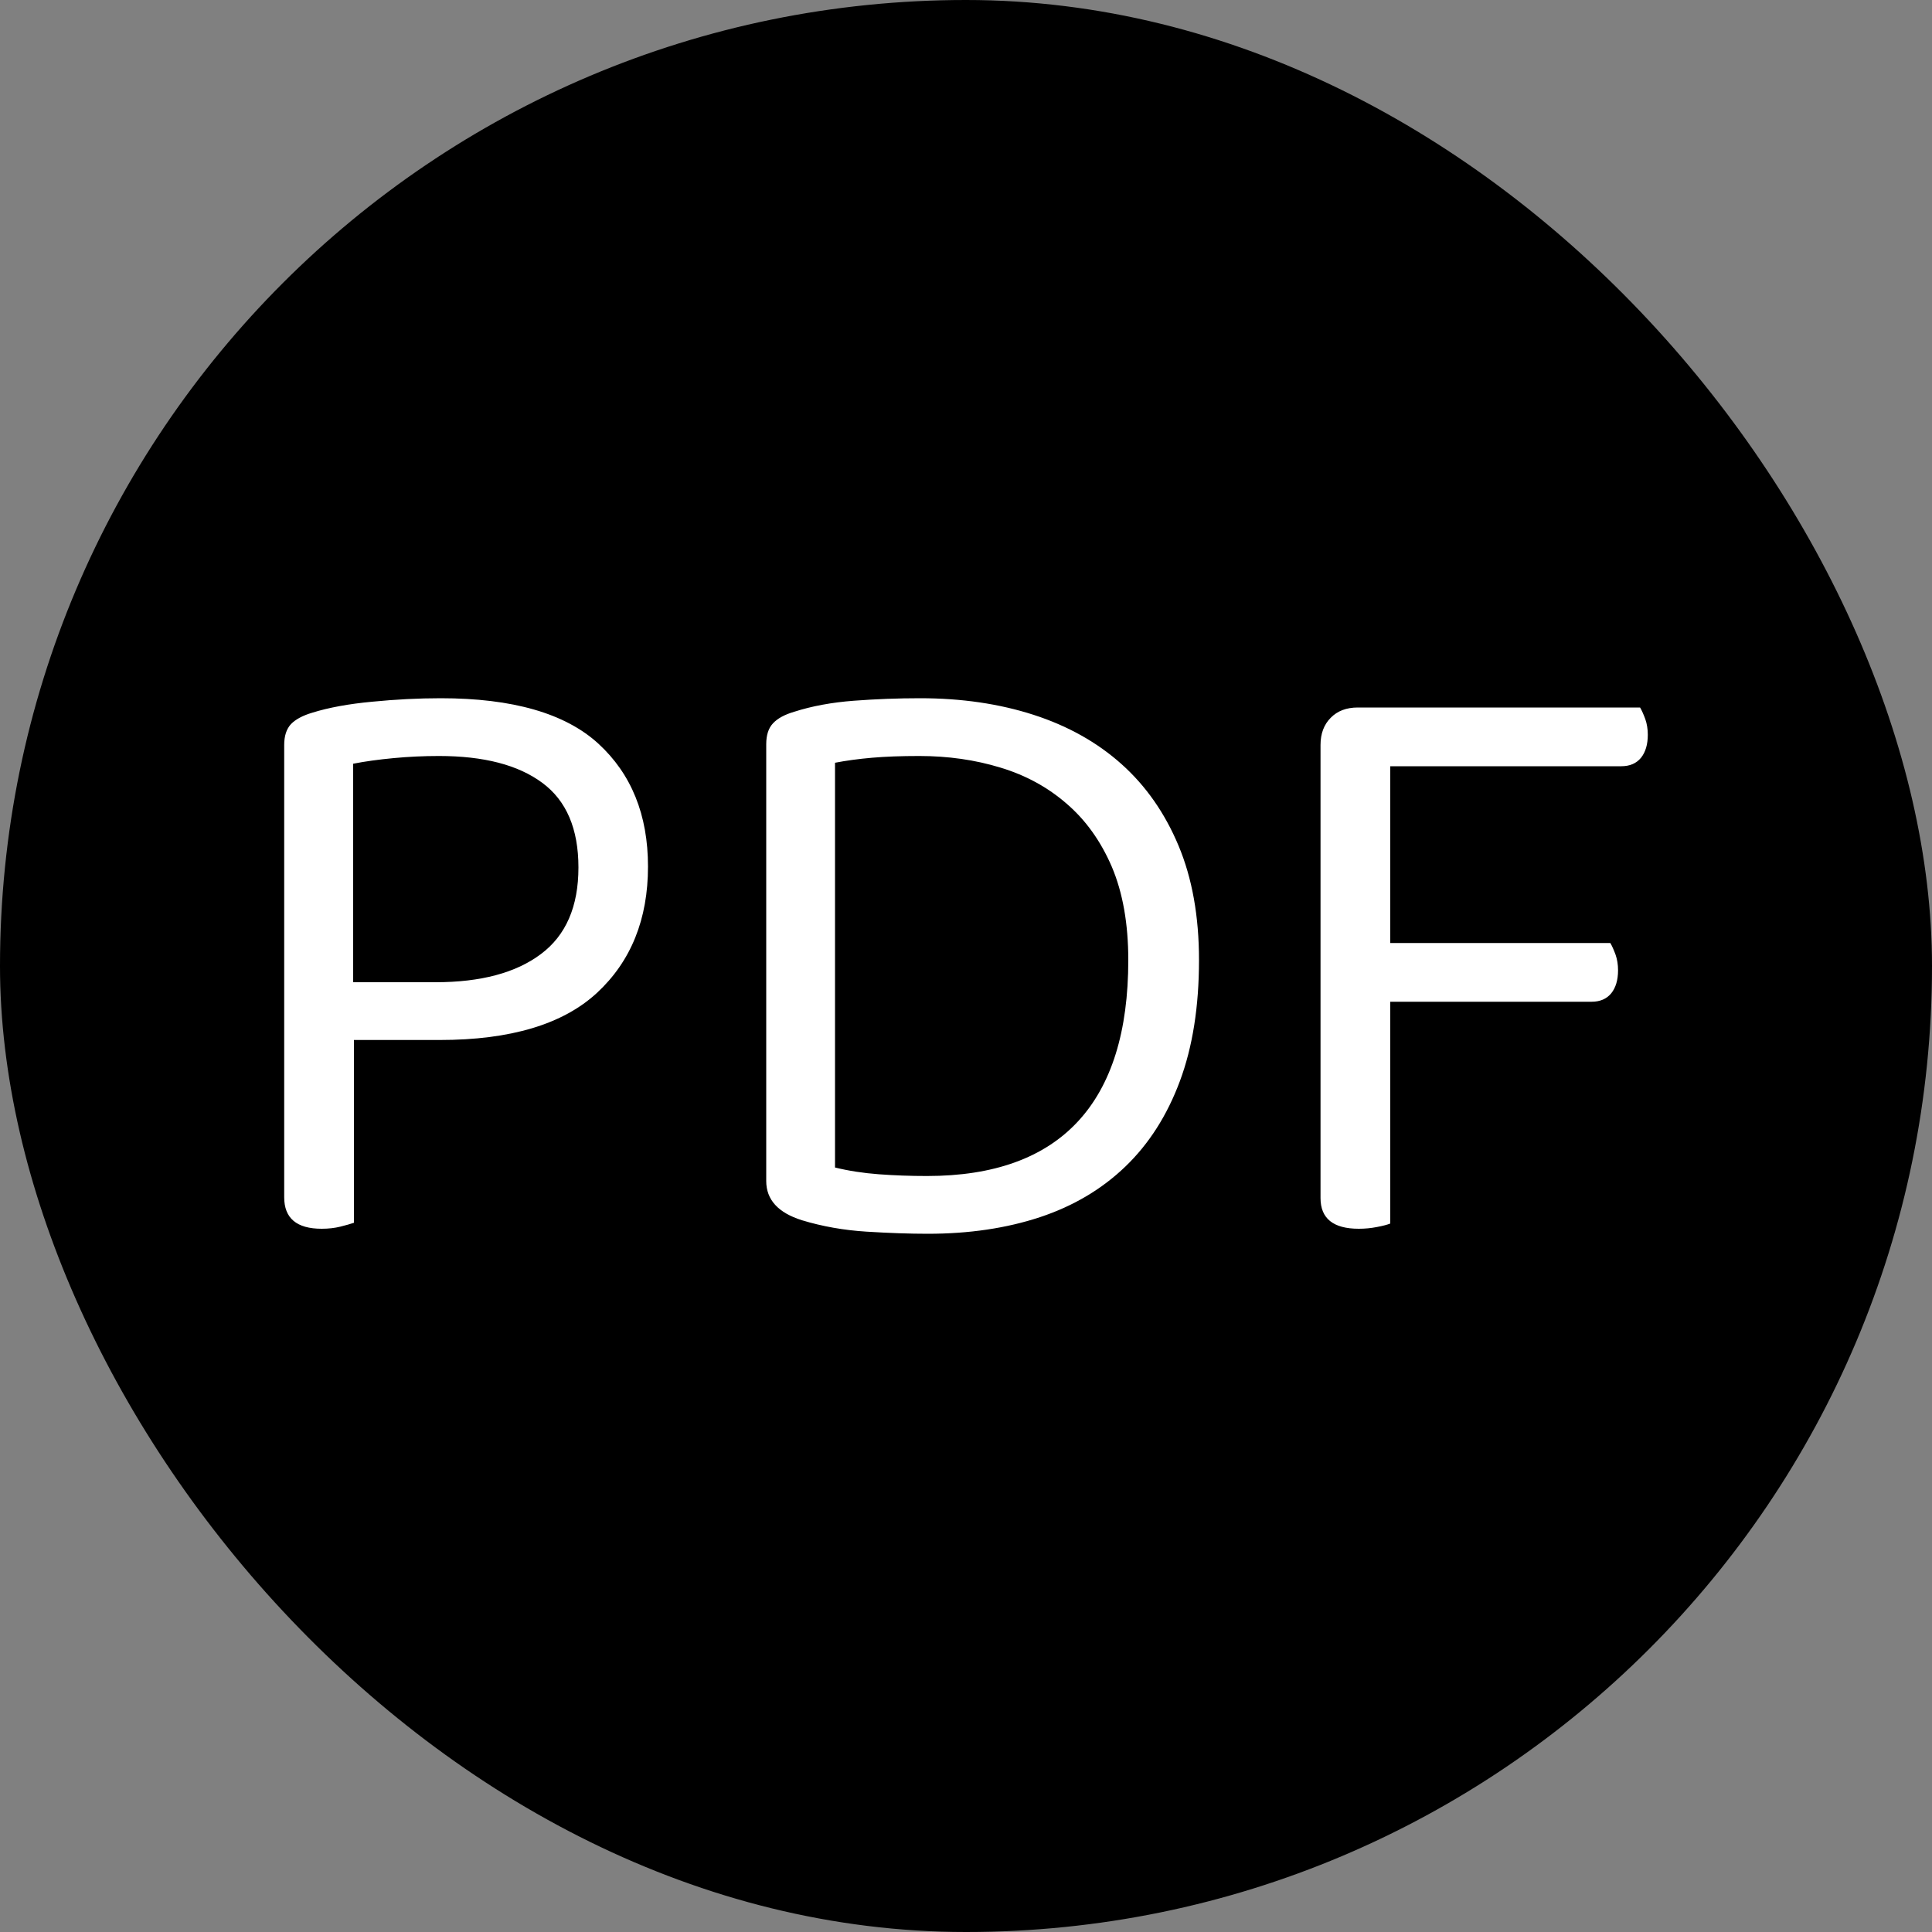
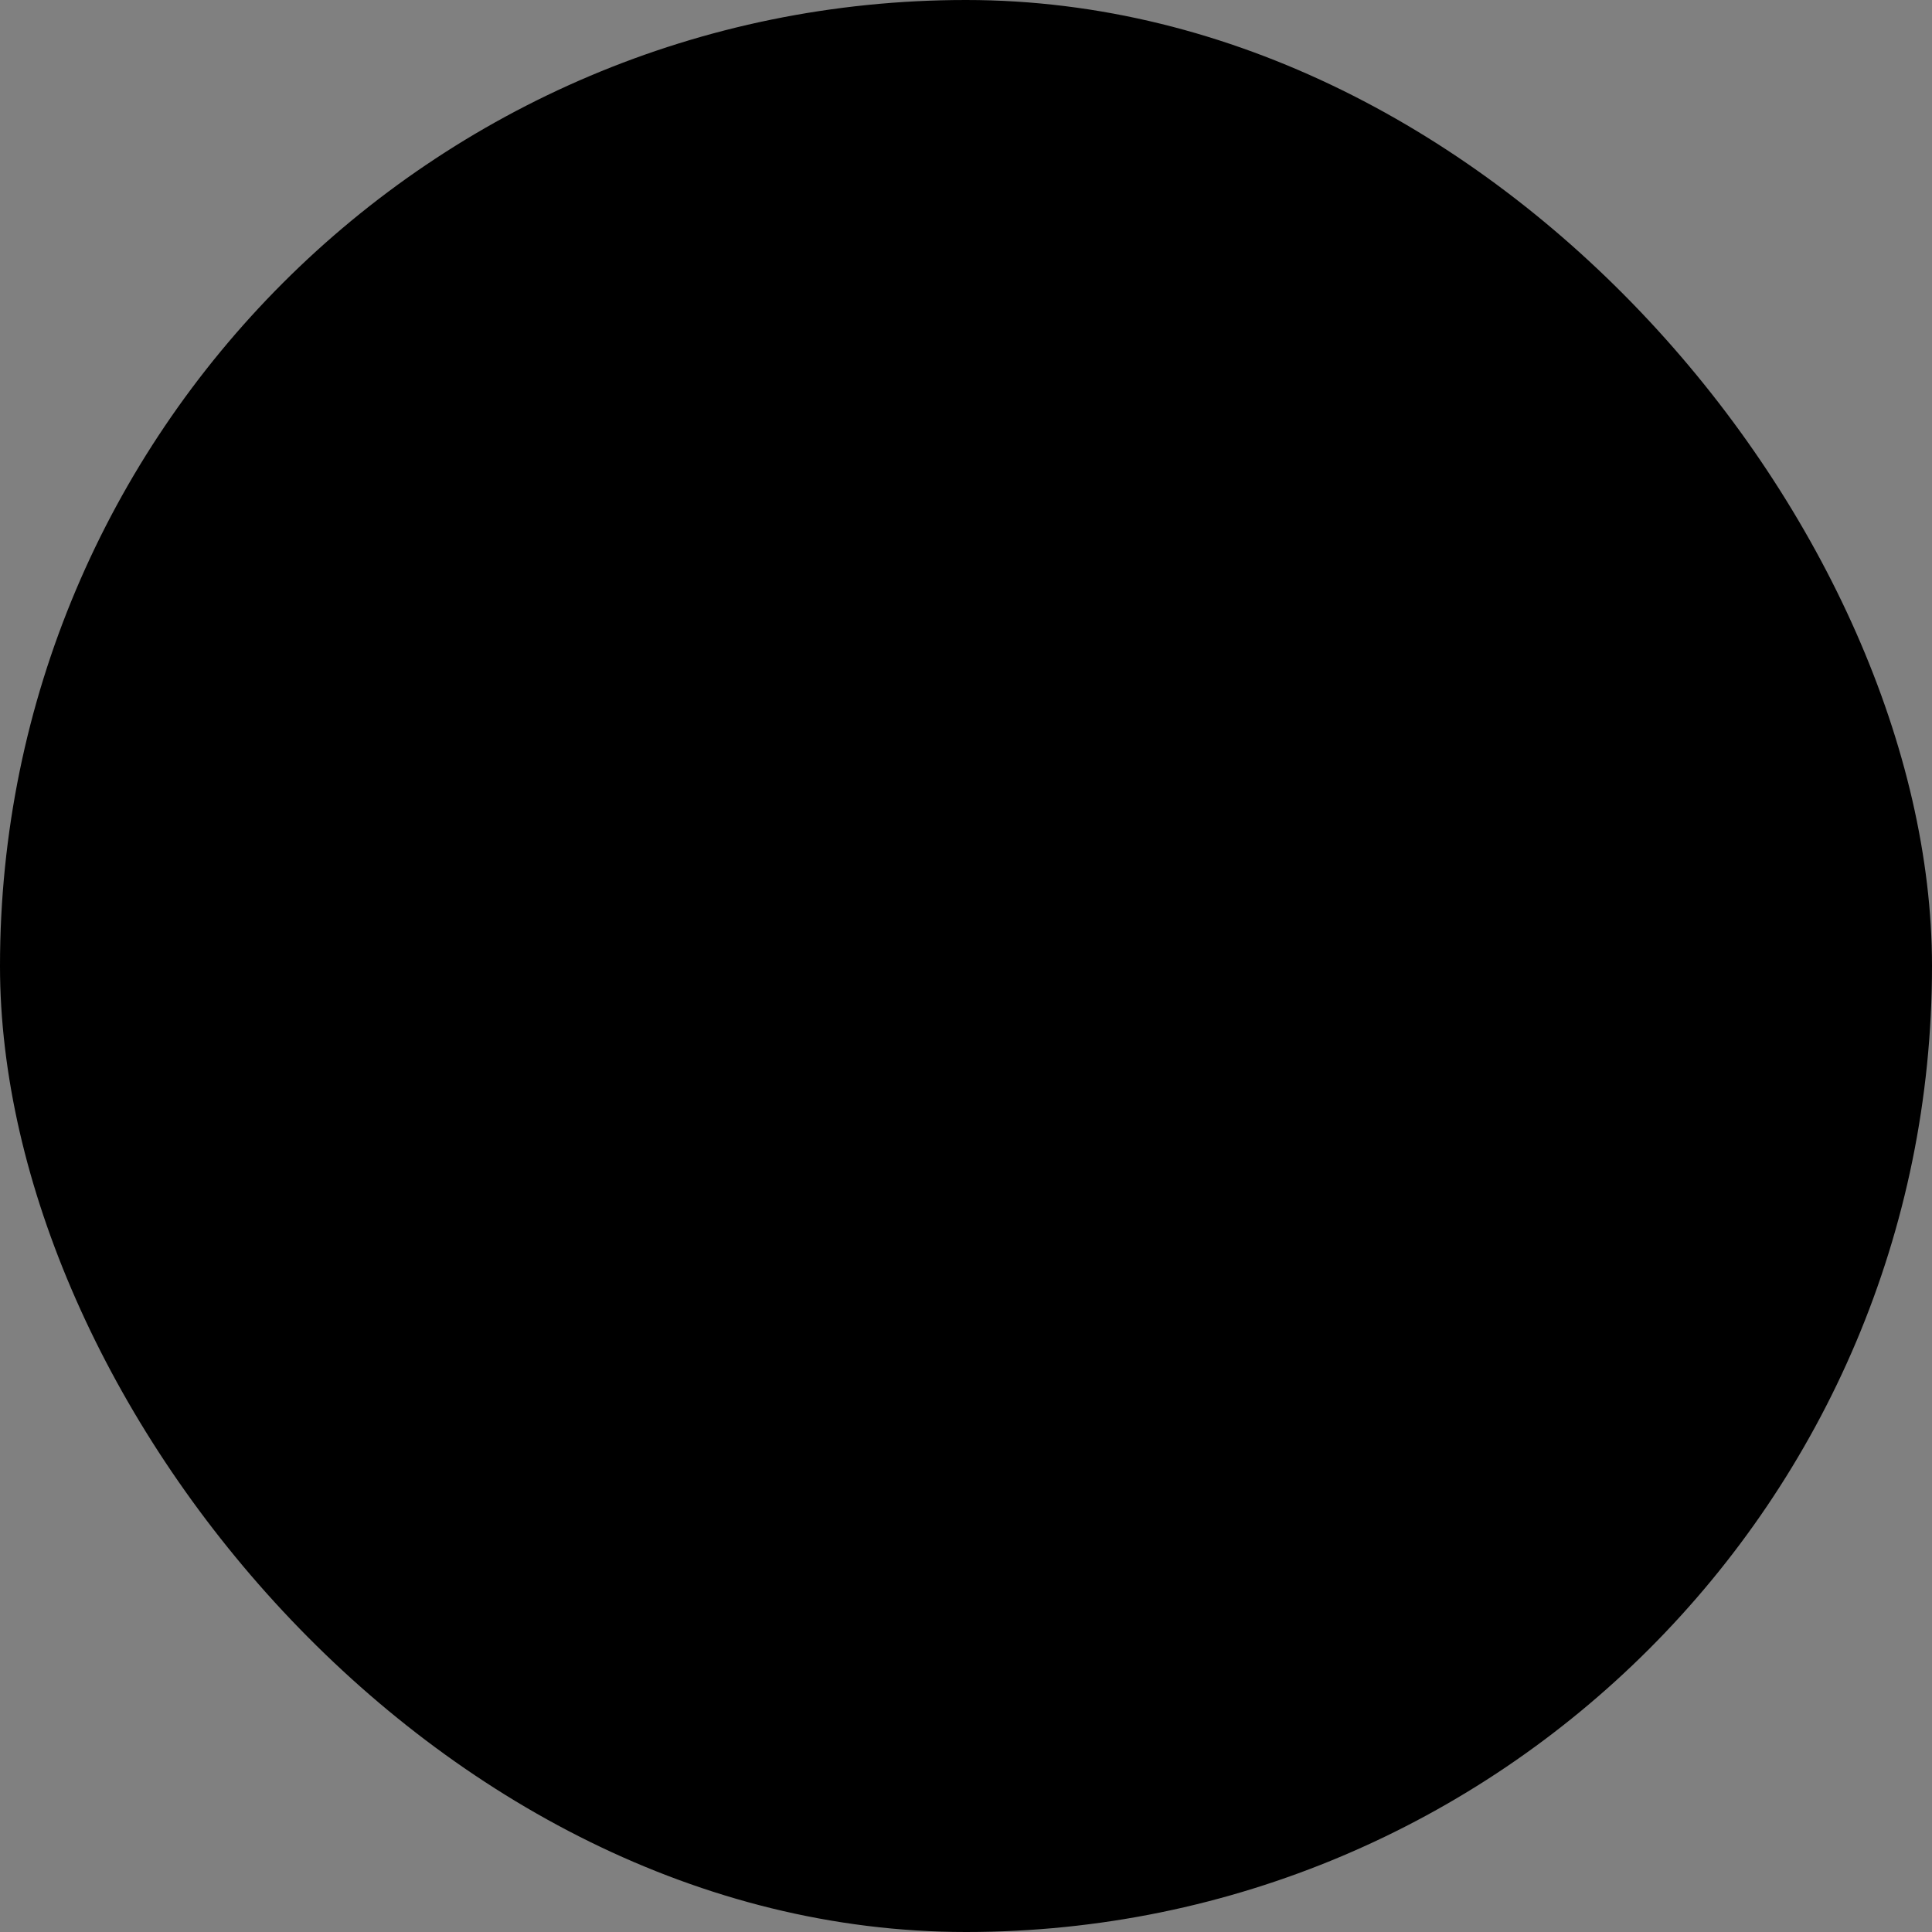
<svg xmlns="http://www.w3.org/2000/svg" width="256" height="256" viewBox="0 0 100 100">
  <rect x="0" y="0" width="100" height="100" fill="#808080" stroke="none" />
  <rect width="100" height="100" rx="50" fill="#000000" />
-   <path fill="#ffffff" d="M22.76 53.83L18.32 53.83L18.32 63.29Q18.06 63.38 17.62 63.49Q17.18 63.60 16.65 63.60L16.65 63.60Q14.71 63.60 14.71 61.97L14.71 61.97L14.71 38.56Q14.71 37.86 15.06 37.48Q15.42 37.11 16.16 36.89L16.16 36.89Q17.44 36.49 19.27 36.32Q21.09 36.14 22.81 36.14L22.81 36.14Q28.40 36.14 30.97 38.49Q33.54 40.85 33.54 44.85L33.54 44.85Q33.54 48.94 30.90 51.39Q28.26 53.83 22.76 53.83L22.76 53.83ZM18.28 50.84L22.54 50.84Q26.06 50.84 28.00 49.38Q29.94 47.93 29.94 44.90L29.94 44.90Q29.94 41.90 28.07 40.52Q26.20 39.13 22.72 39.13L22.72 39.13Q21.53 39.13 20.37 39.24Q19.20 39.35 18.28 39.53L18.28 39.53L18.28 50.84ZM58.40 49.69L58.40 49.69Q58.40 46.88 57.55 44.87Q56.69 42.87 55.21 41.60Q53.74 40.32 51.78 39.73Q49.82 39.13 47.58 39.13L47.58 39.13Q46.17 39.13 45.14 39.22Q44.10 39.31 43.22 39.48L43.22 39.48L43.22 60.43Q44.28 60.69 45.49 60.78Q46.70 60.87 47.98 60.87L47.98 60.87Q53.17 60.87 55.79 58.05Q58.40 55.24 58.40 49.69ZM62.06 49.69L62.06 49.69Q62.06 53.30 61.07 55.96Q60.08 58.62 58.25 60.38Q56.42 62.14 53.83 63.00Q51.23 63.86 48.02 63.86L48.02 63.86Q46.61 63.86 44.85 63.75Q43.09 63.64 41.51 63.16L41.51 63.16Q39.66 62.58 39.66 61.13L39.66 61.13L39.66 38.52Q39.66 37.81 40.01 37.44Q40.36 37.06 41.11 36.84L41.11 36.84Q42.48 36.40 44.19 36.27Q45.91 36.14 47.62 36.14L47.62 36.14Q50.84 36.14 53.50 37.00Q56.16 37.86 58.05 39.55Q59.94 41.24 61 43.77Q62.06 46.30 62.06 49.69ZM70.28 36.62L84.89 36.62Q85.02 36.84 85.16 37.22Q85.29 37.59 85.29 38.03L85.29 38.03Q85.29 38.78 84.94 39.22Q84.58 39.66 83.92 39.66L83.92 39.66L71.96 39.66L71.96 48.81L83.35 48.81Q83.48 49.03 83.62 49.41Q83.75 49.78 83.75 50.22L83.75 50.22Q83.75 50.97 83.40 51.41Q83.04 51.85 82.38 51.85L82.38 51.85L71.96 51.85L71.96 63.33Q71.74 63.42 71.27 63.51Q70.81 63.60 70.33 63.60L70.33 63.60Q68.35 63.60 68.35 62.01L68.35 62.01L68.35 38.56Q68.35 37.68 68.88 37.15Q69.40 36.62 70.28 36.62L70.28 36.62Z" />
</svg>